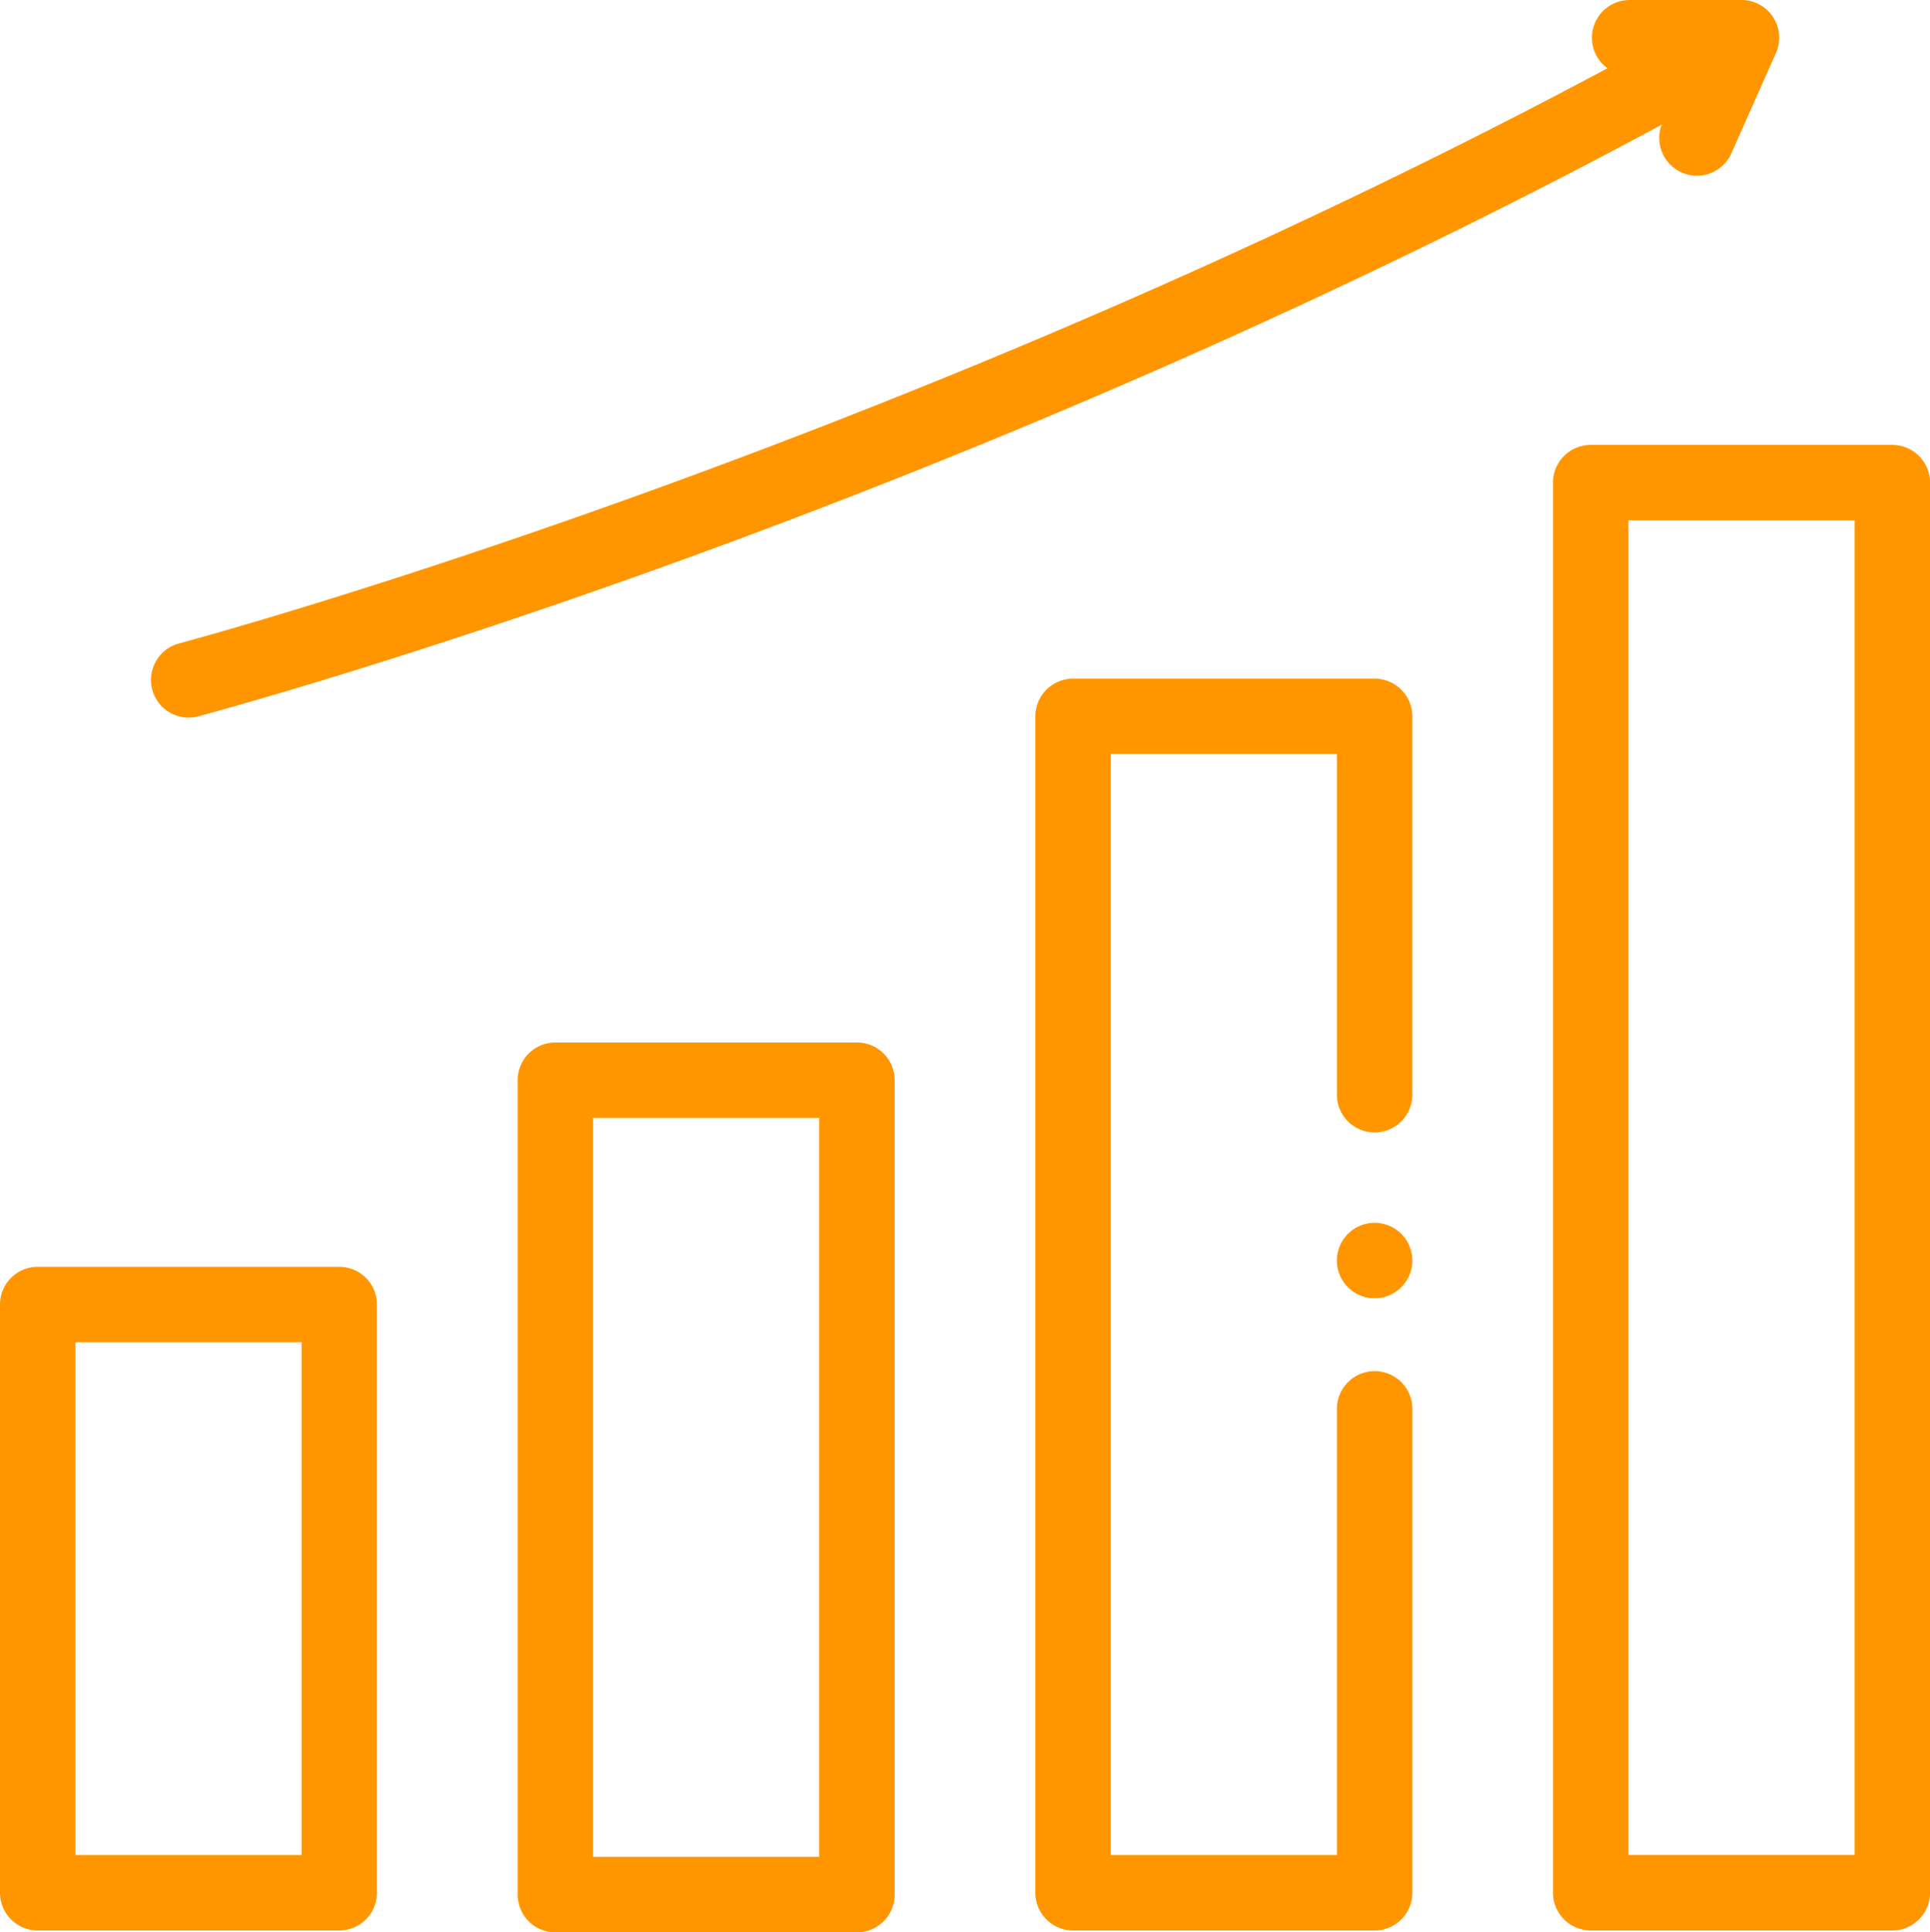
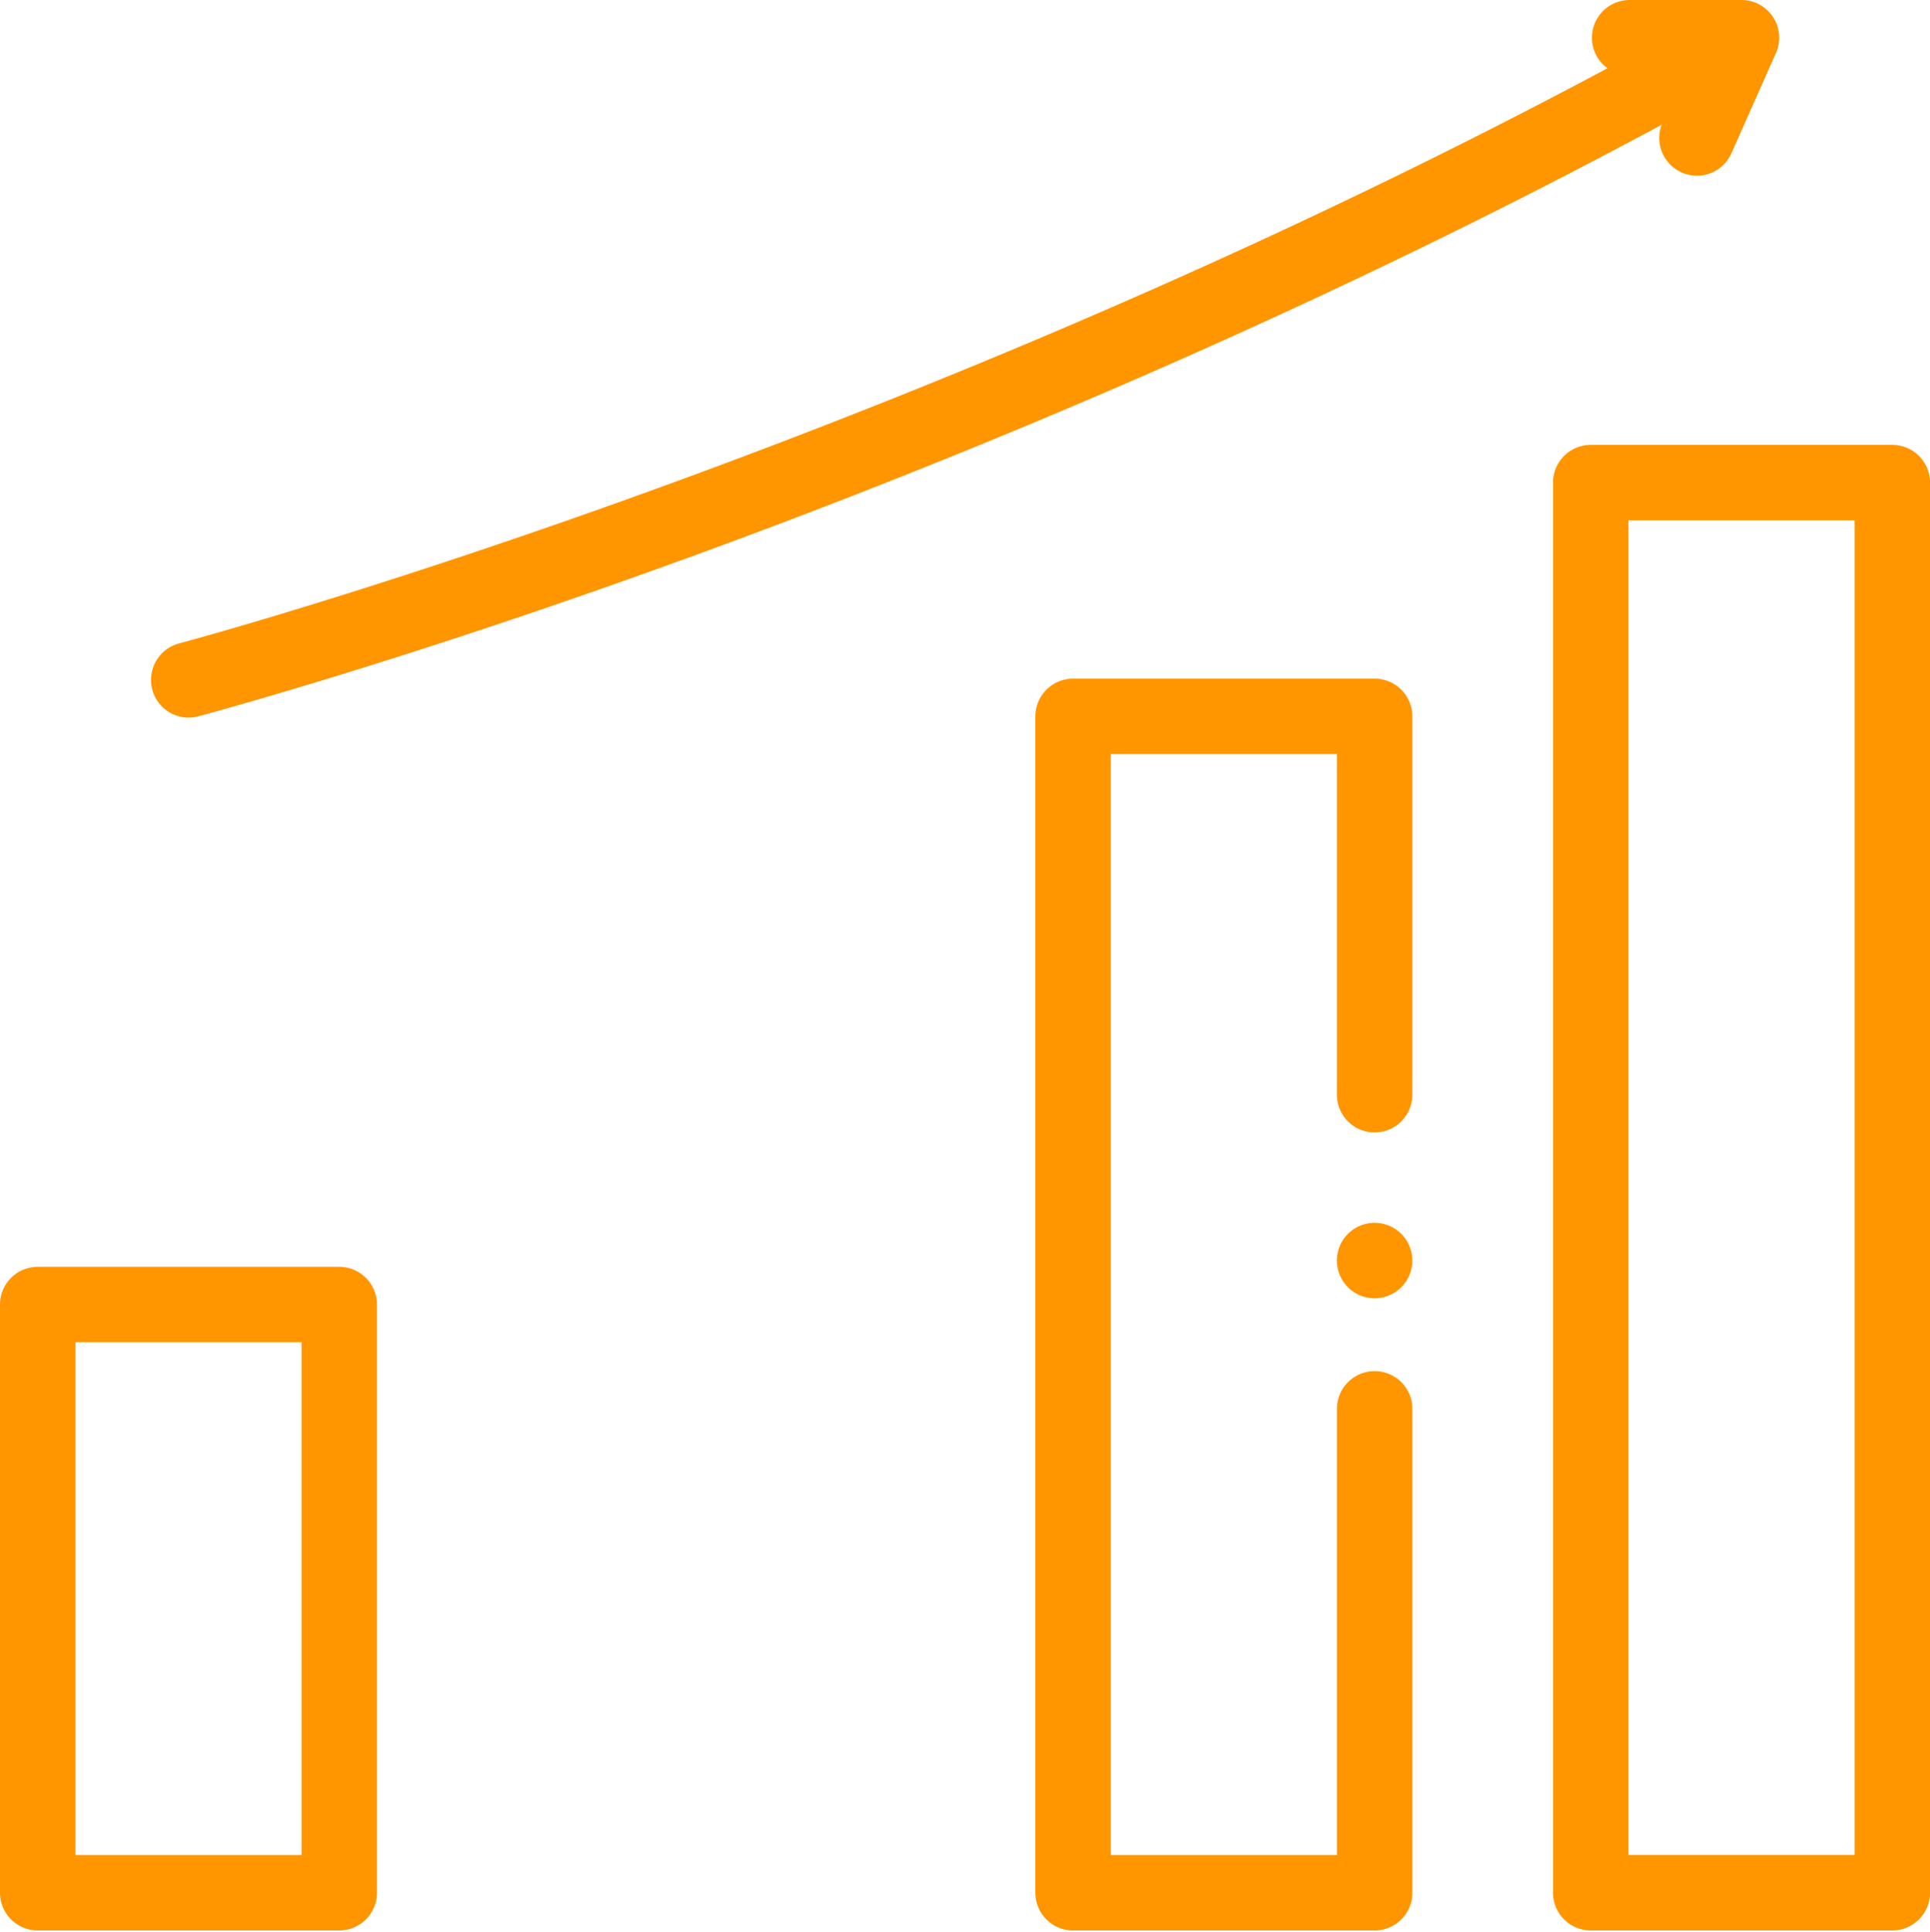
<svg xmlns="http://www.w3.org/2000/svg" id="Layer_1" data-name="Layer 1" viewBox="0 0 511.5 512">
  <defs>
    <style>.cls-1{fill:#ff9600;}</style>
  </defs>
  <title>evolution</title>
  <path class="cls-1" d="M89.91,511.5H10a10,10,0,0,1-10-10V345.66a10,10,0,0,1,10-10H89.91a10,10,0,0,1,10,10V501.51A10,10,0,0,1,89.91,511.5ZM20,491.52H79.92V355.65H20Z" transform="translate(0 0)" />
-   <path class="cls-1" d="M227.11,512H147.19a10,10,0,0,1-10-10V286.22a10,10,0,0,1,10-10h79.92a10,10,0,0,1,10,10V502A10,10,0,0,1,227.11,512Zm-69.93-20h59.94V296.21H157.18Z" transform="translate(0 0)" />
  <path class="cls-1" d="M364.31,511.5H284.39a10,10,0,0,1-10-10V189.82a10,10,0,0,1,10-10h79.92a10,10,0,0,1,10,10V290.05a10,10,0,0,1-20,0V199.8H294.38V491.52h59.94V373.3a10,10,0,0,1,20,0V501.51A10,10,0,0,1,364.31,511.5Z" transform="translate(0 0)" />
  <path class="cls-1" d="M364.31,344a10,10,0,1,1,7.07-2.93A10,10,0,0,1,364.31,344Z" transform="translate(0 0)" />
  <path class="cls-1" d="M501.51,511.5H421.59a10,10,0,0,1-10-10V127.88a10,10,0,0,1,10-10h79.92a10,10,0,0,1,10,10V501.51A10,10,0,0,1,501.51,511.5Zm-69.93-20h59.94V137.87H431.58Z" transform="translate(0 0)" />
  <path class="cls-1" d="M50,190.15A10,10,0,0,1,47.4,170.5c2.05-.54,207-55.34,409.25-169.21a10,10,0,0,1,9.8,17.41C359.55,78.89,252.75,122.2,182,147.92c-76.72,27.89-129,41.76-129.49,41.9A10.26,10.26,0,0,1,50,190.15Z" transform="translate(0 0)" />
  <path class="cls-1" d="M449.73,46.56a10,10,0,0,1-9.12-14.05L446.18,20H431.91a10,10,0,0,1,0-20h29.64a10,10,0,0,1,9.13,14.05L458.87,40.62A10,10,0,0,1,449.73,46.56Z" transform="translate(0 0)" />
</svg>